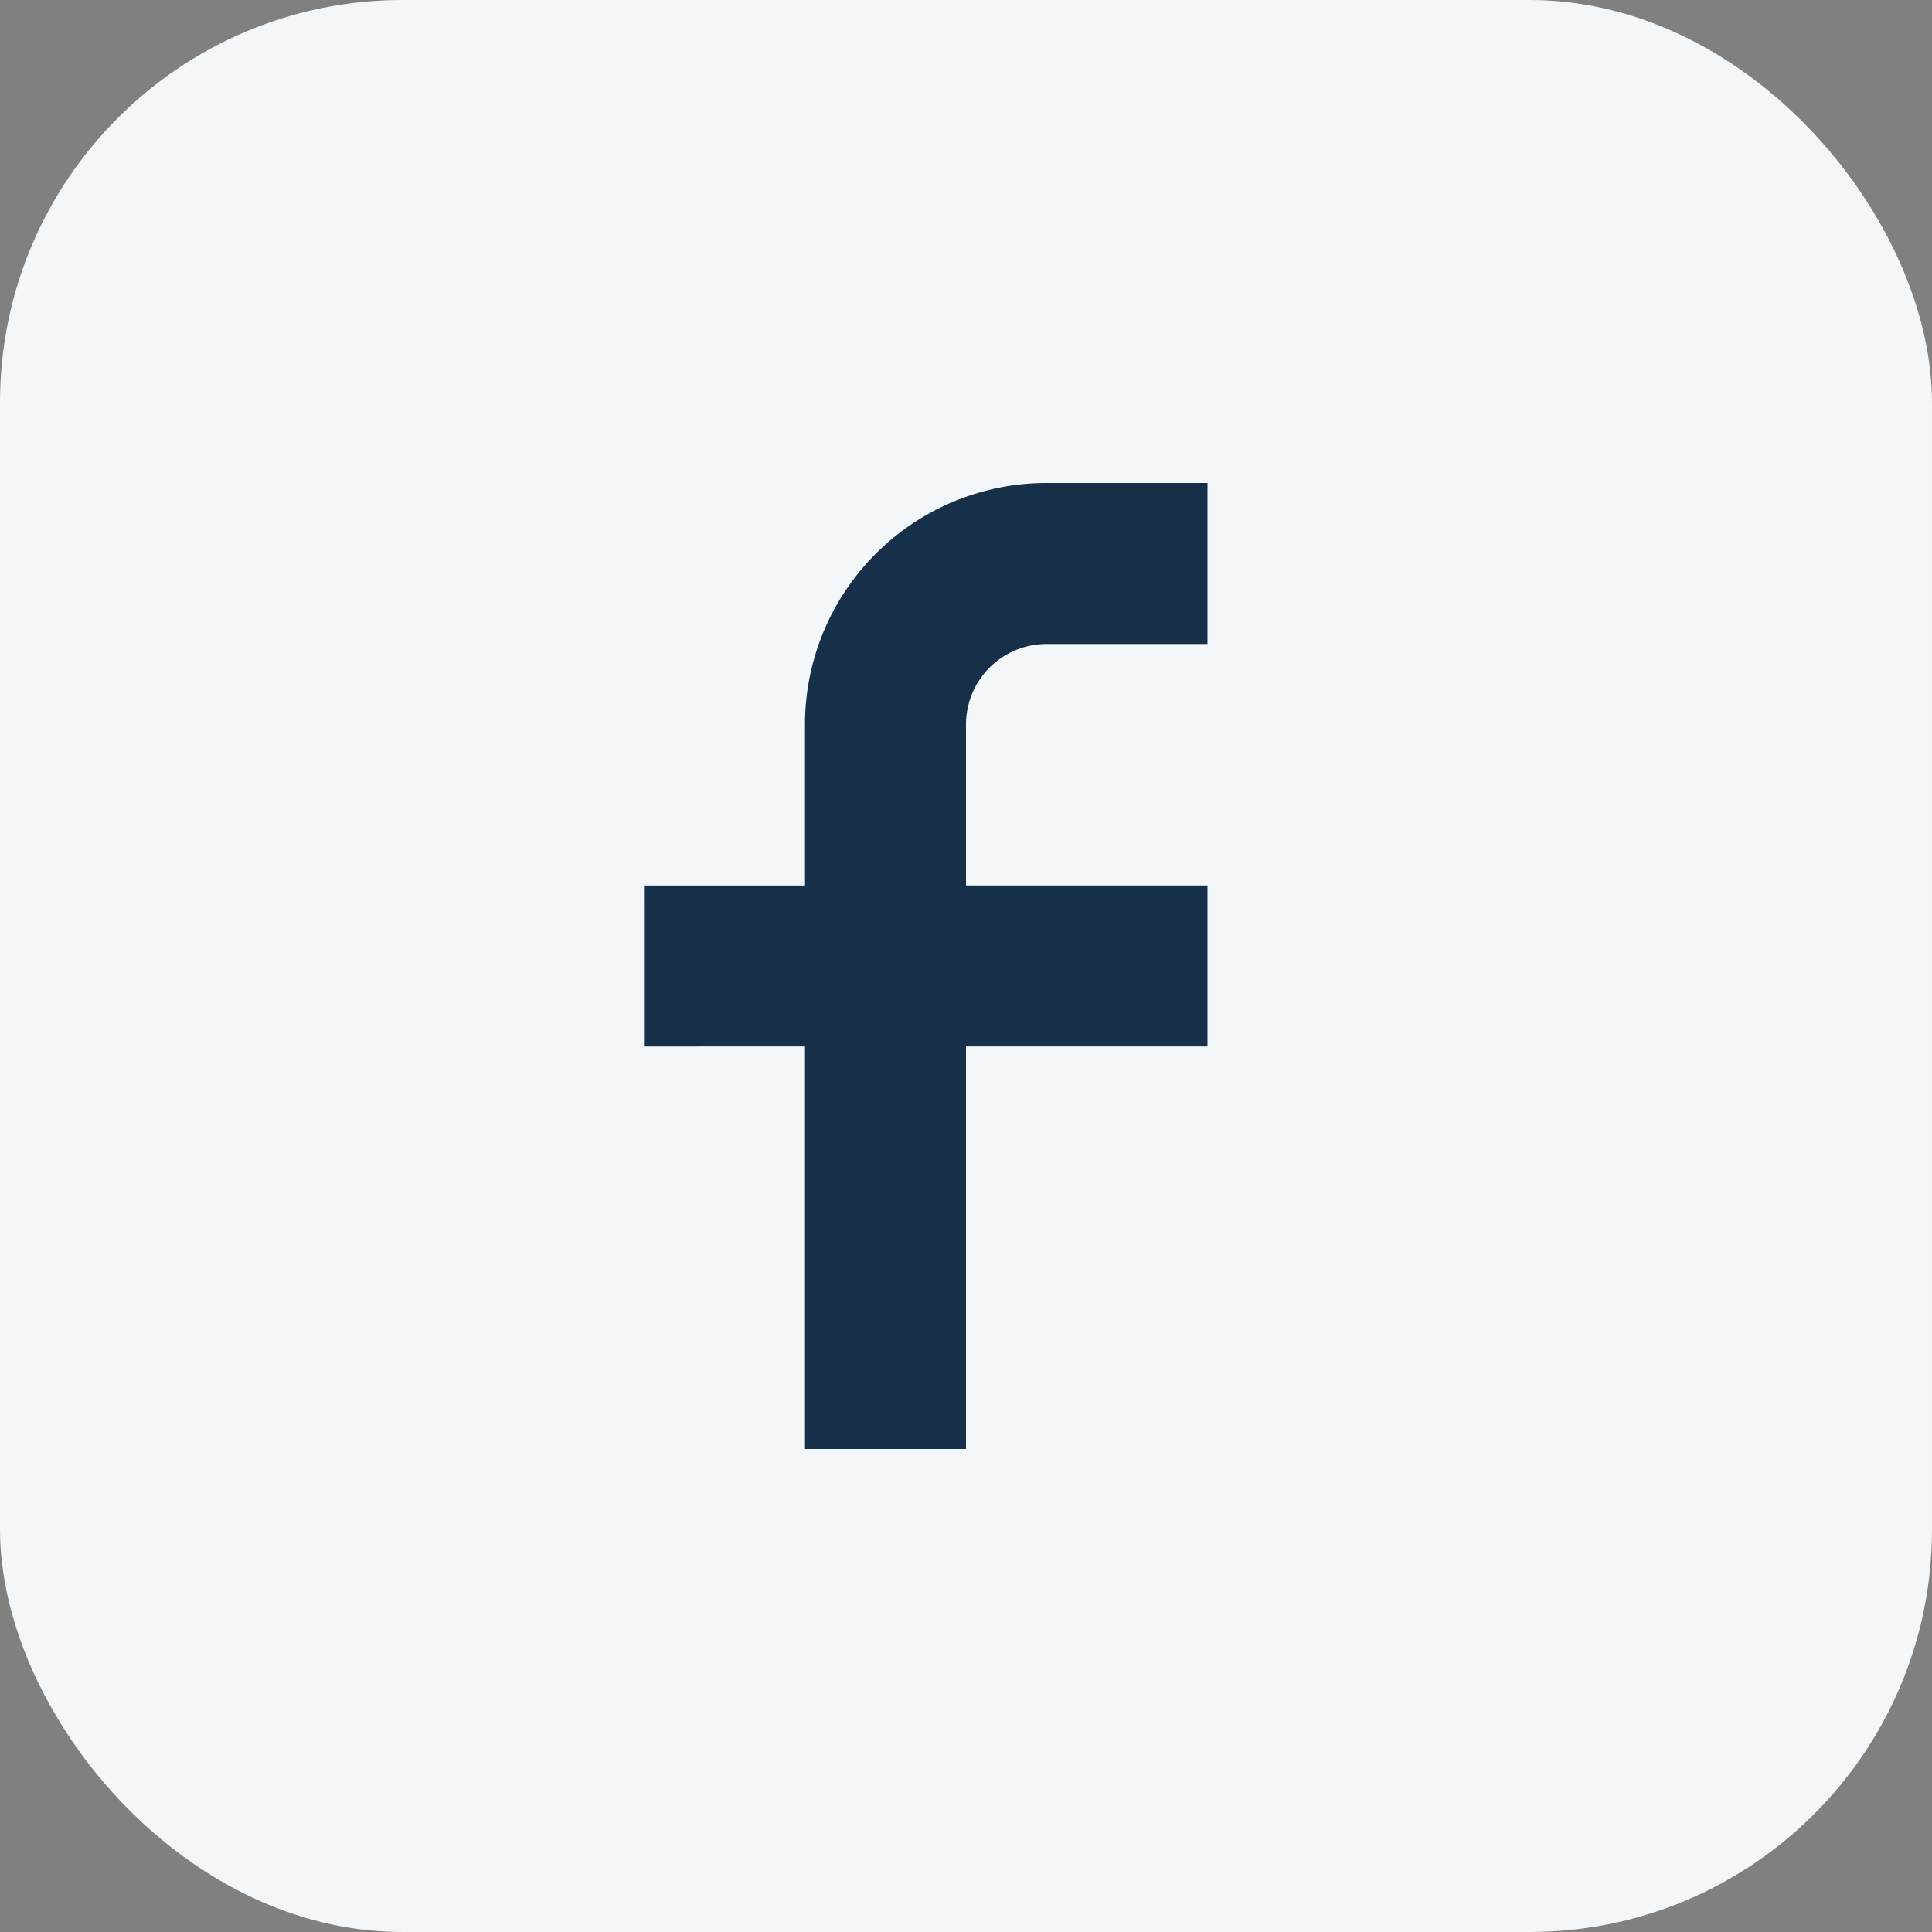
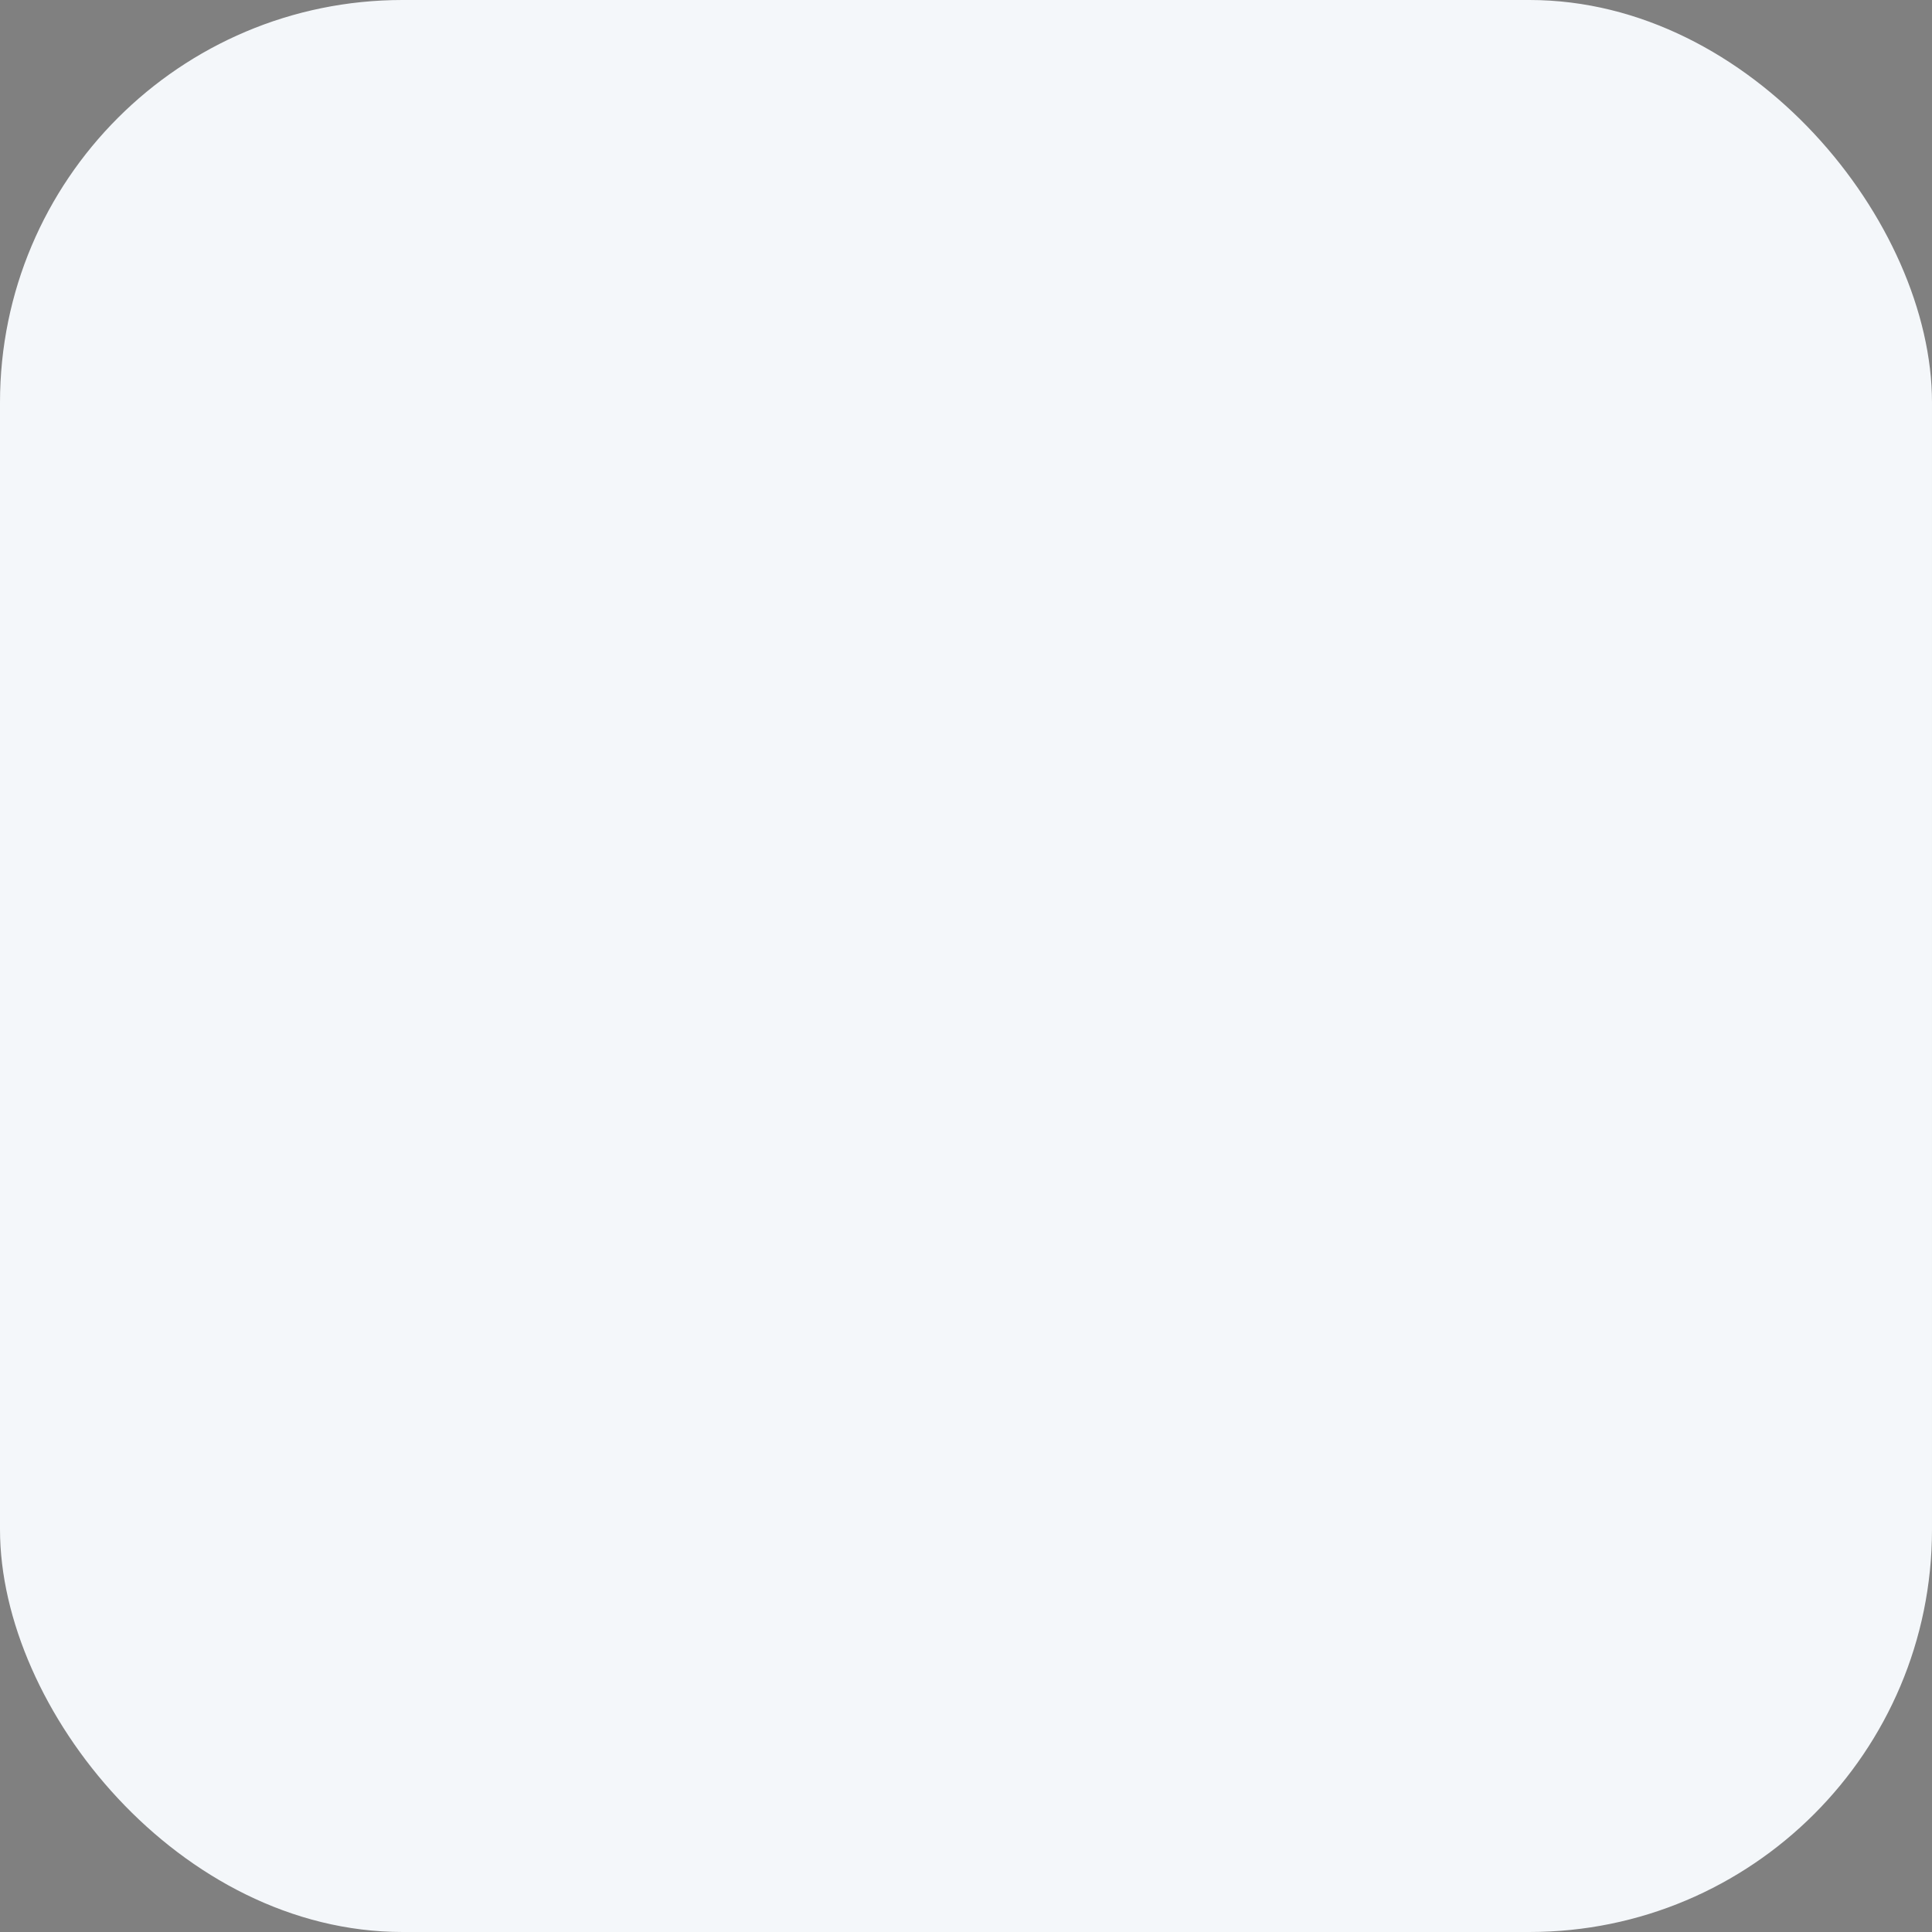
<svg xmlns="http://www.w3.org/2000/svg" width="24" height="24" viewBox="0 0 24 24">
  <rect x="0" y="0" width="24" height="24" fill="#808080" stroke="none" />
  <rect width="24" height="24" rx="5" fill="#F4F7FA" />
-   <path d="M15 8h-2a1 1 0 0 0-1 1v2h3v2h-3v5h-2v-5H8v-2h2V9a3 3 0 0 1 3-3h2v2z" fill="#16304A" />
</svg>